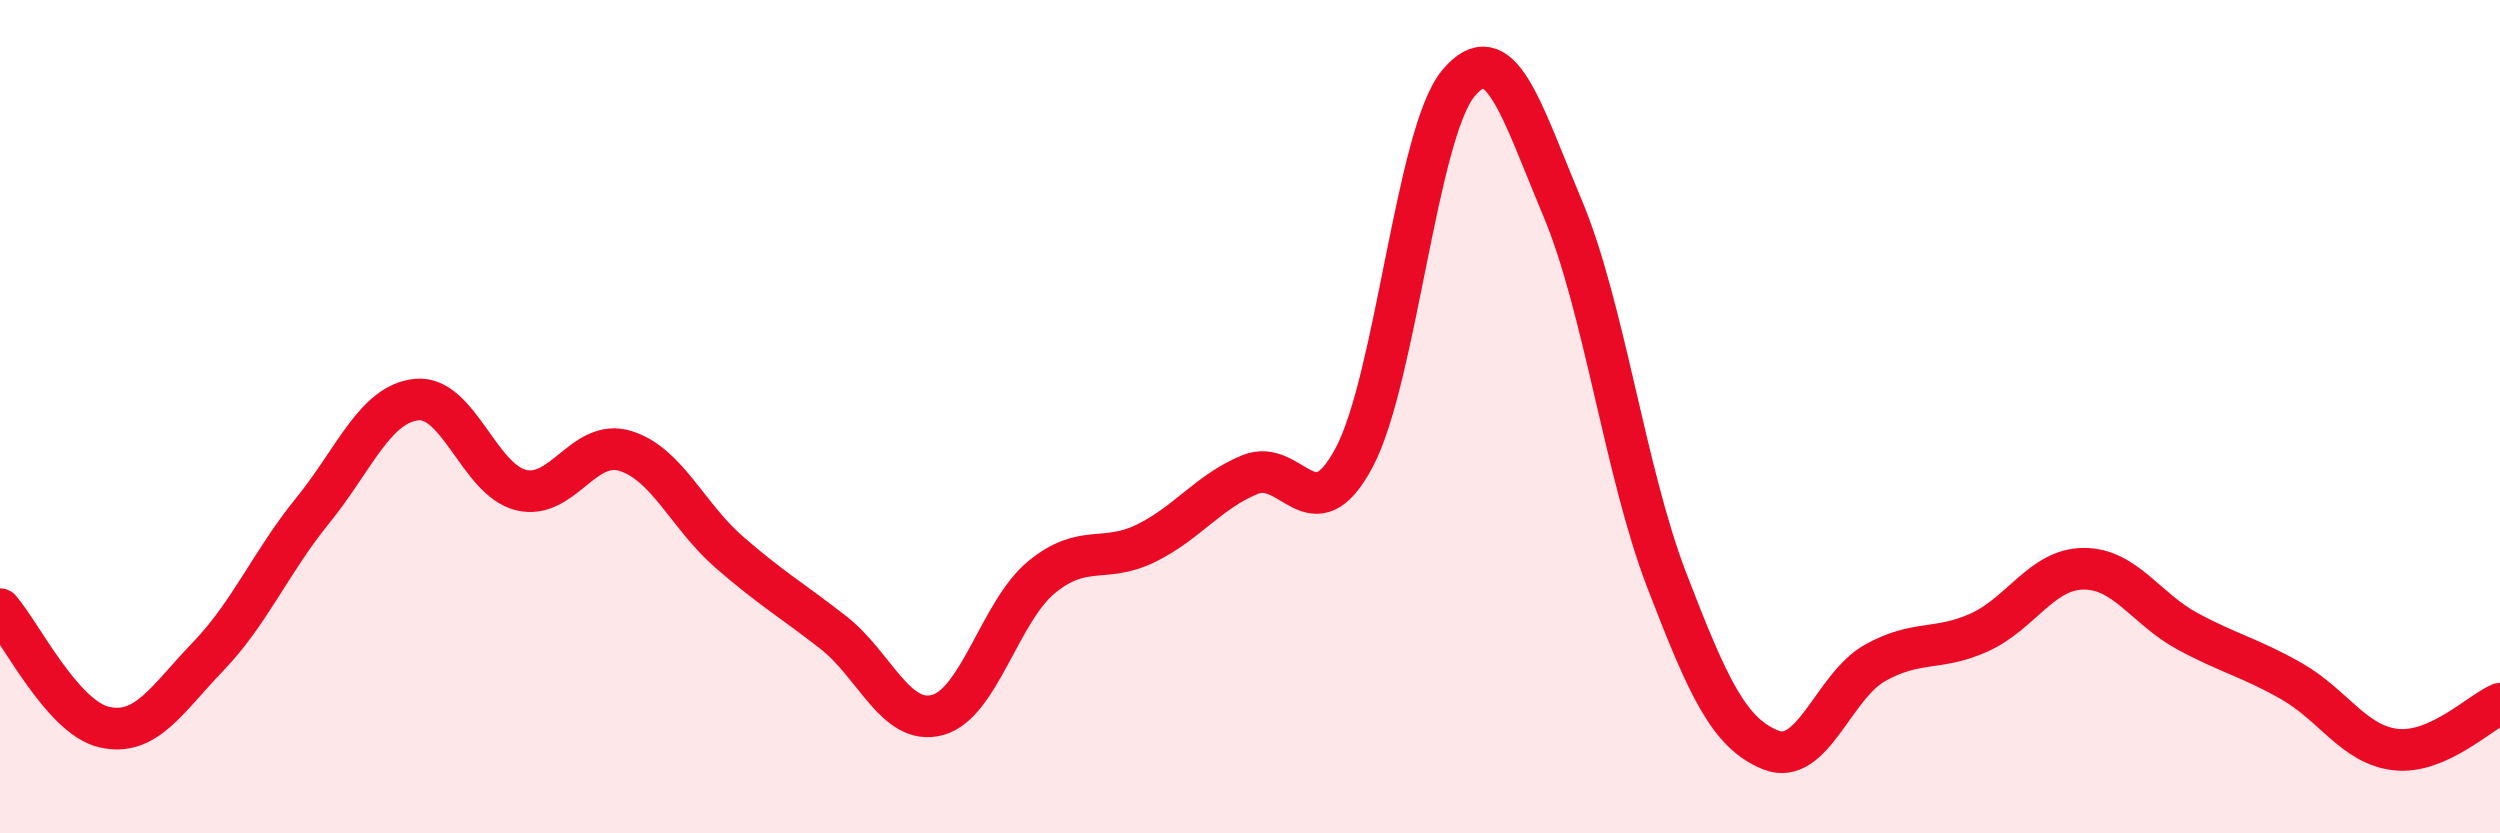
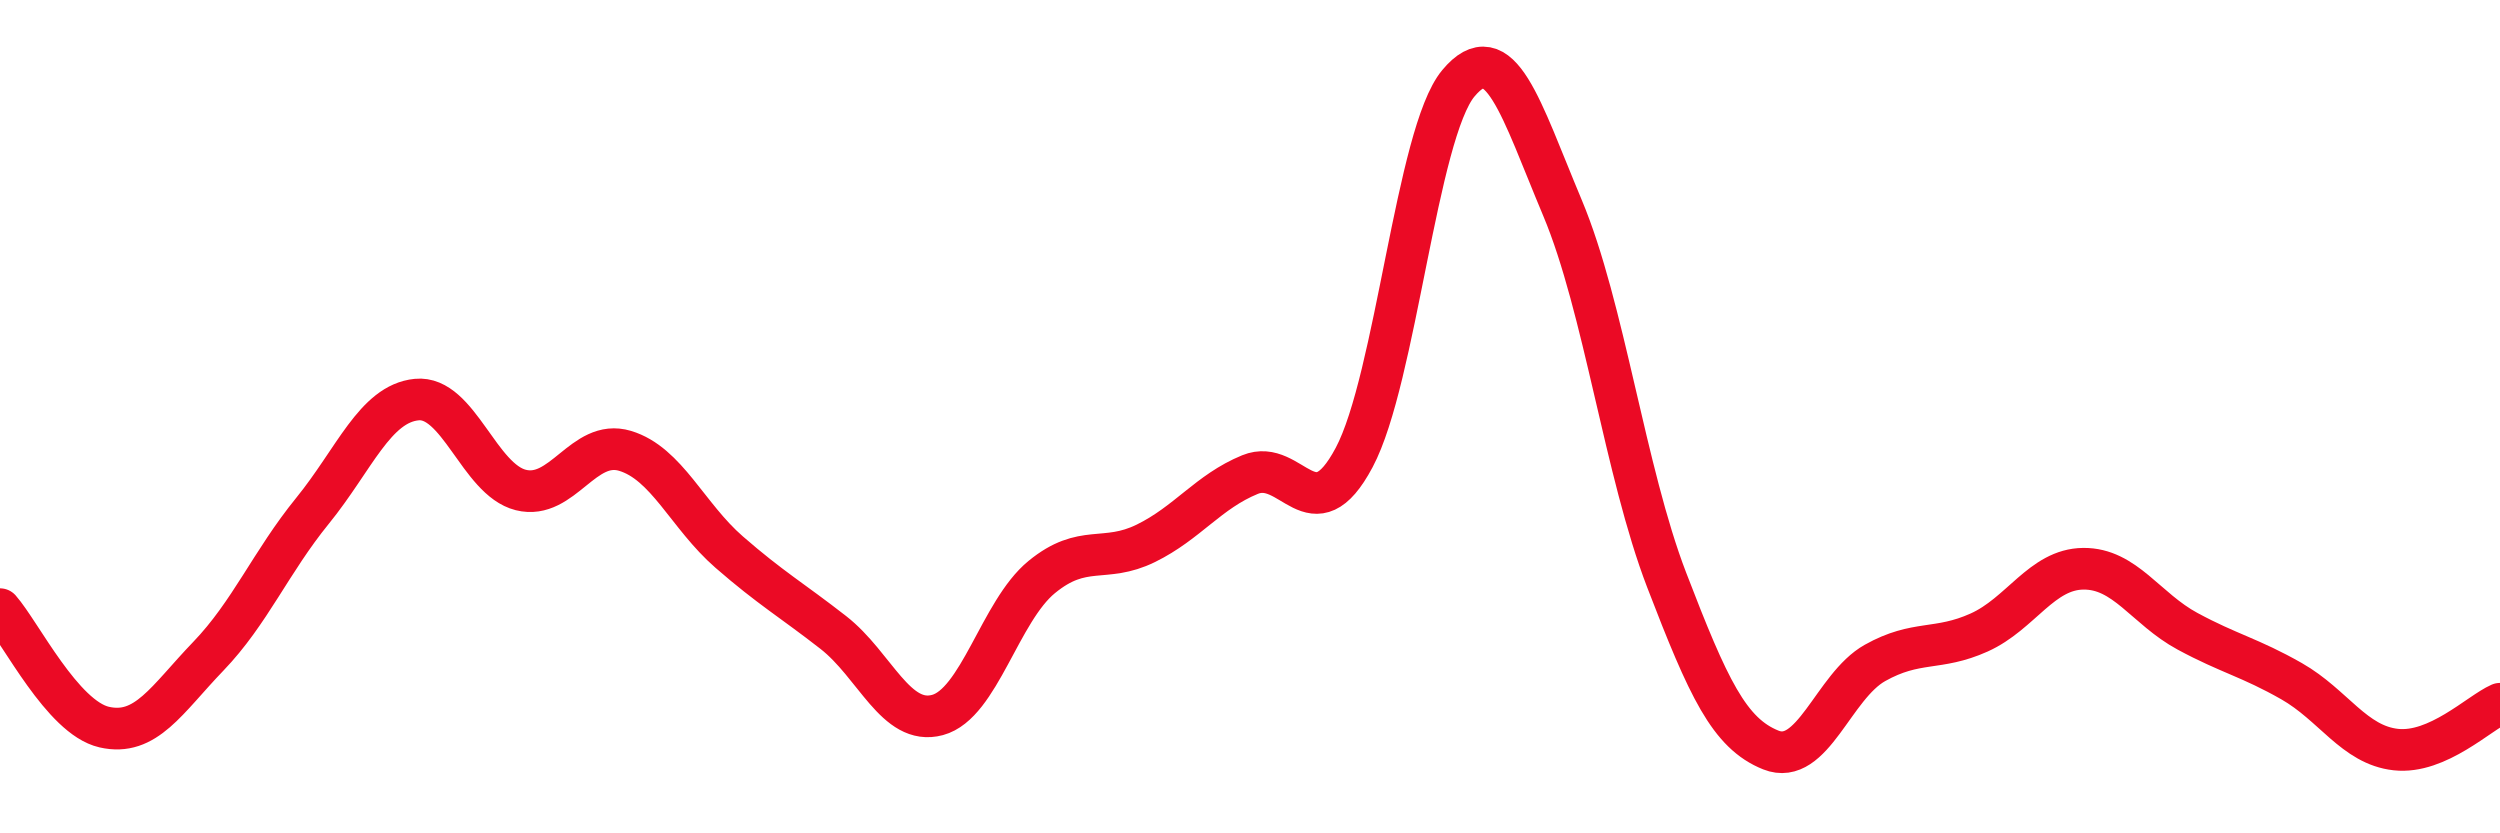
<svg xmlns="http://www.w3.org/2000/svg" width="60" height="20" viewBox="0 0 60 20">
-   <path d="M 0,14.62 C 0.5,15.19 1.5,17.22 2.5,17.45 C 3.5,17.68 4,16.79 5,15.75 C 6,14.71 6.5,13.49 7.5,12.26 C 8.5,11.03 9,9.69 10,9.59 C 11,9.49 11.5,11.51 12.5,11.76 C 13.5,12.01 14,10.52 15,10.82 C 16,11.12 16.5,12.38 17.5,13.25 C 18.5,14.12 19,14.4 20,15.18 C 21,15.96 21.5,17.43 22.5,17.16 C 23.5,16.89 24,14.67 25,13.85 C 26,13.03 26.5,13.53 27.5,13.04 C 28.5,12.55 29,11.8 30,11.39 C 31,10.98 31.5,12.86 32.5,10.98 C 33.5,9.1 34,3.2 35,2 C 36,0.8 36.5,2.61 37.5,4.99 C 38.5,7.37 39,11.32 40,13.92 C 41,16.52 41.5,17.6 42.5,18 C 43.5,18.4 44,16.47 45,15.91 C 46,15.35 46.5,15.63 47.5,15.18 C 48.5,14.73 49,13.66 50,13.65 C 51,13.64 51.5,14.61 52.5,15.15 C 53.5,15.69 54,15.78 55,16.35 C 56,16.92 56.5,17.88 57.5,17.99 C 58.5,18.1 59.5,17.11 60,16.89L60 20L0 20Z" fill="#EB0A25" opacity="0.1" stroke-linecap="round" stroke-linejoin="round" />
  <path d="M 0,14.62 C 0.5,15.19 1.5,17.22 2.5,17.45 C 3.5,17.68 4,16.79 5,15.75 C 6,14.71 6.5,13.49 7.5,12.26 C 8.5,11.03 9,9.69 10,9.59 C 11,9.49 11.5,11.51 12.5,11.76 C 13.5,12.01 14,10.52 15,10.82 C 16,11.12 16.5,12.38 17.5,13.25 C 18.5,14.12 19,14.4 20,15.18 C 21,15.96 21.5,17.43 22.5,17.16 C 23.5,16.89 24,14.67 25,13.85 C 26,13.03 26.5,13.53 27.5,13.04 C 28.5,12.55 29,11.8 30,11.39 C 31,10.98 31.5,12.86 32.5,10.98 C 33.5,9.1 34,3.2 35,2 C 36,0.8 36.5,2.61 37.5,4.99 C 38.5,7.37 39,11.32 40,13.92 C 41,16.52 41.5,17.6 42.5,18 C 43.5,18.4 44,16.47 45,15.91 C 46,15.35 46.5,15.63 47.5,15.18 C 48.5,14.73 49,13.66 50,13.65 C 51,13.64 51.5,14.61 52.5,15.15 C 53.5,15.69 54,15.78 55,16.35 C 56,16.92 56.5,17.88 57.5,17.99 C 58.5,18.1 59.5,17.11 60,16.89" stroke="#EB0A25" stroke-width="1" fill="none" stroke-linecap="round" stroke-linejoin="round" />
</svg>